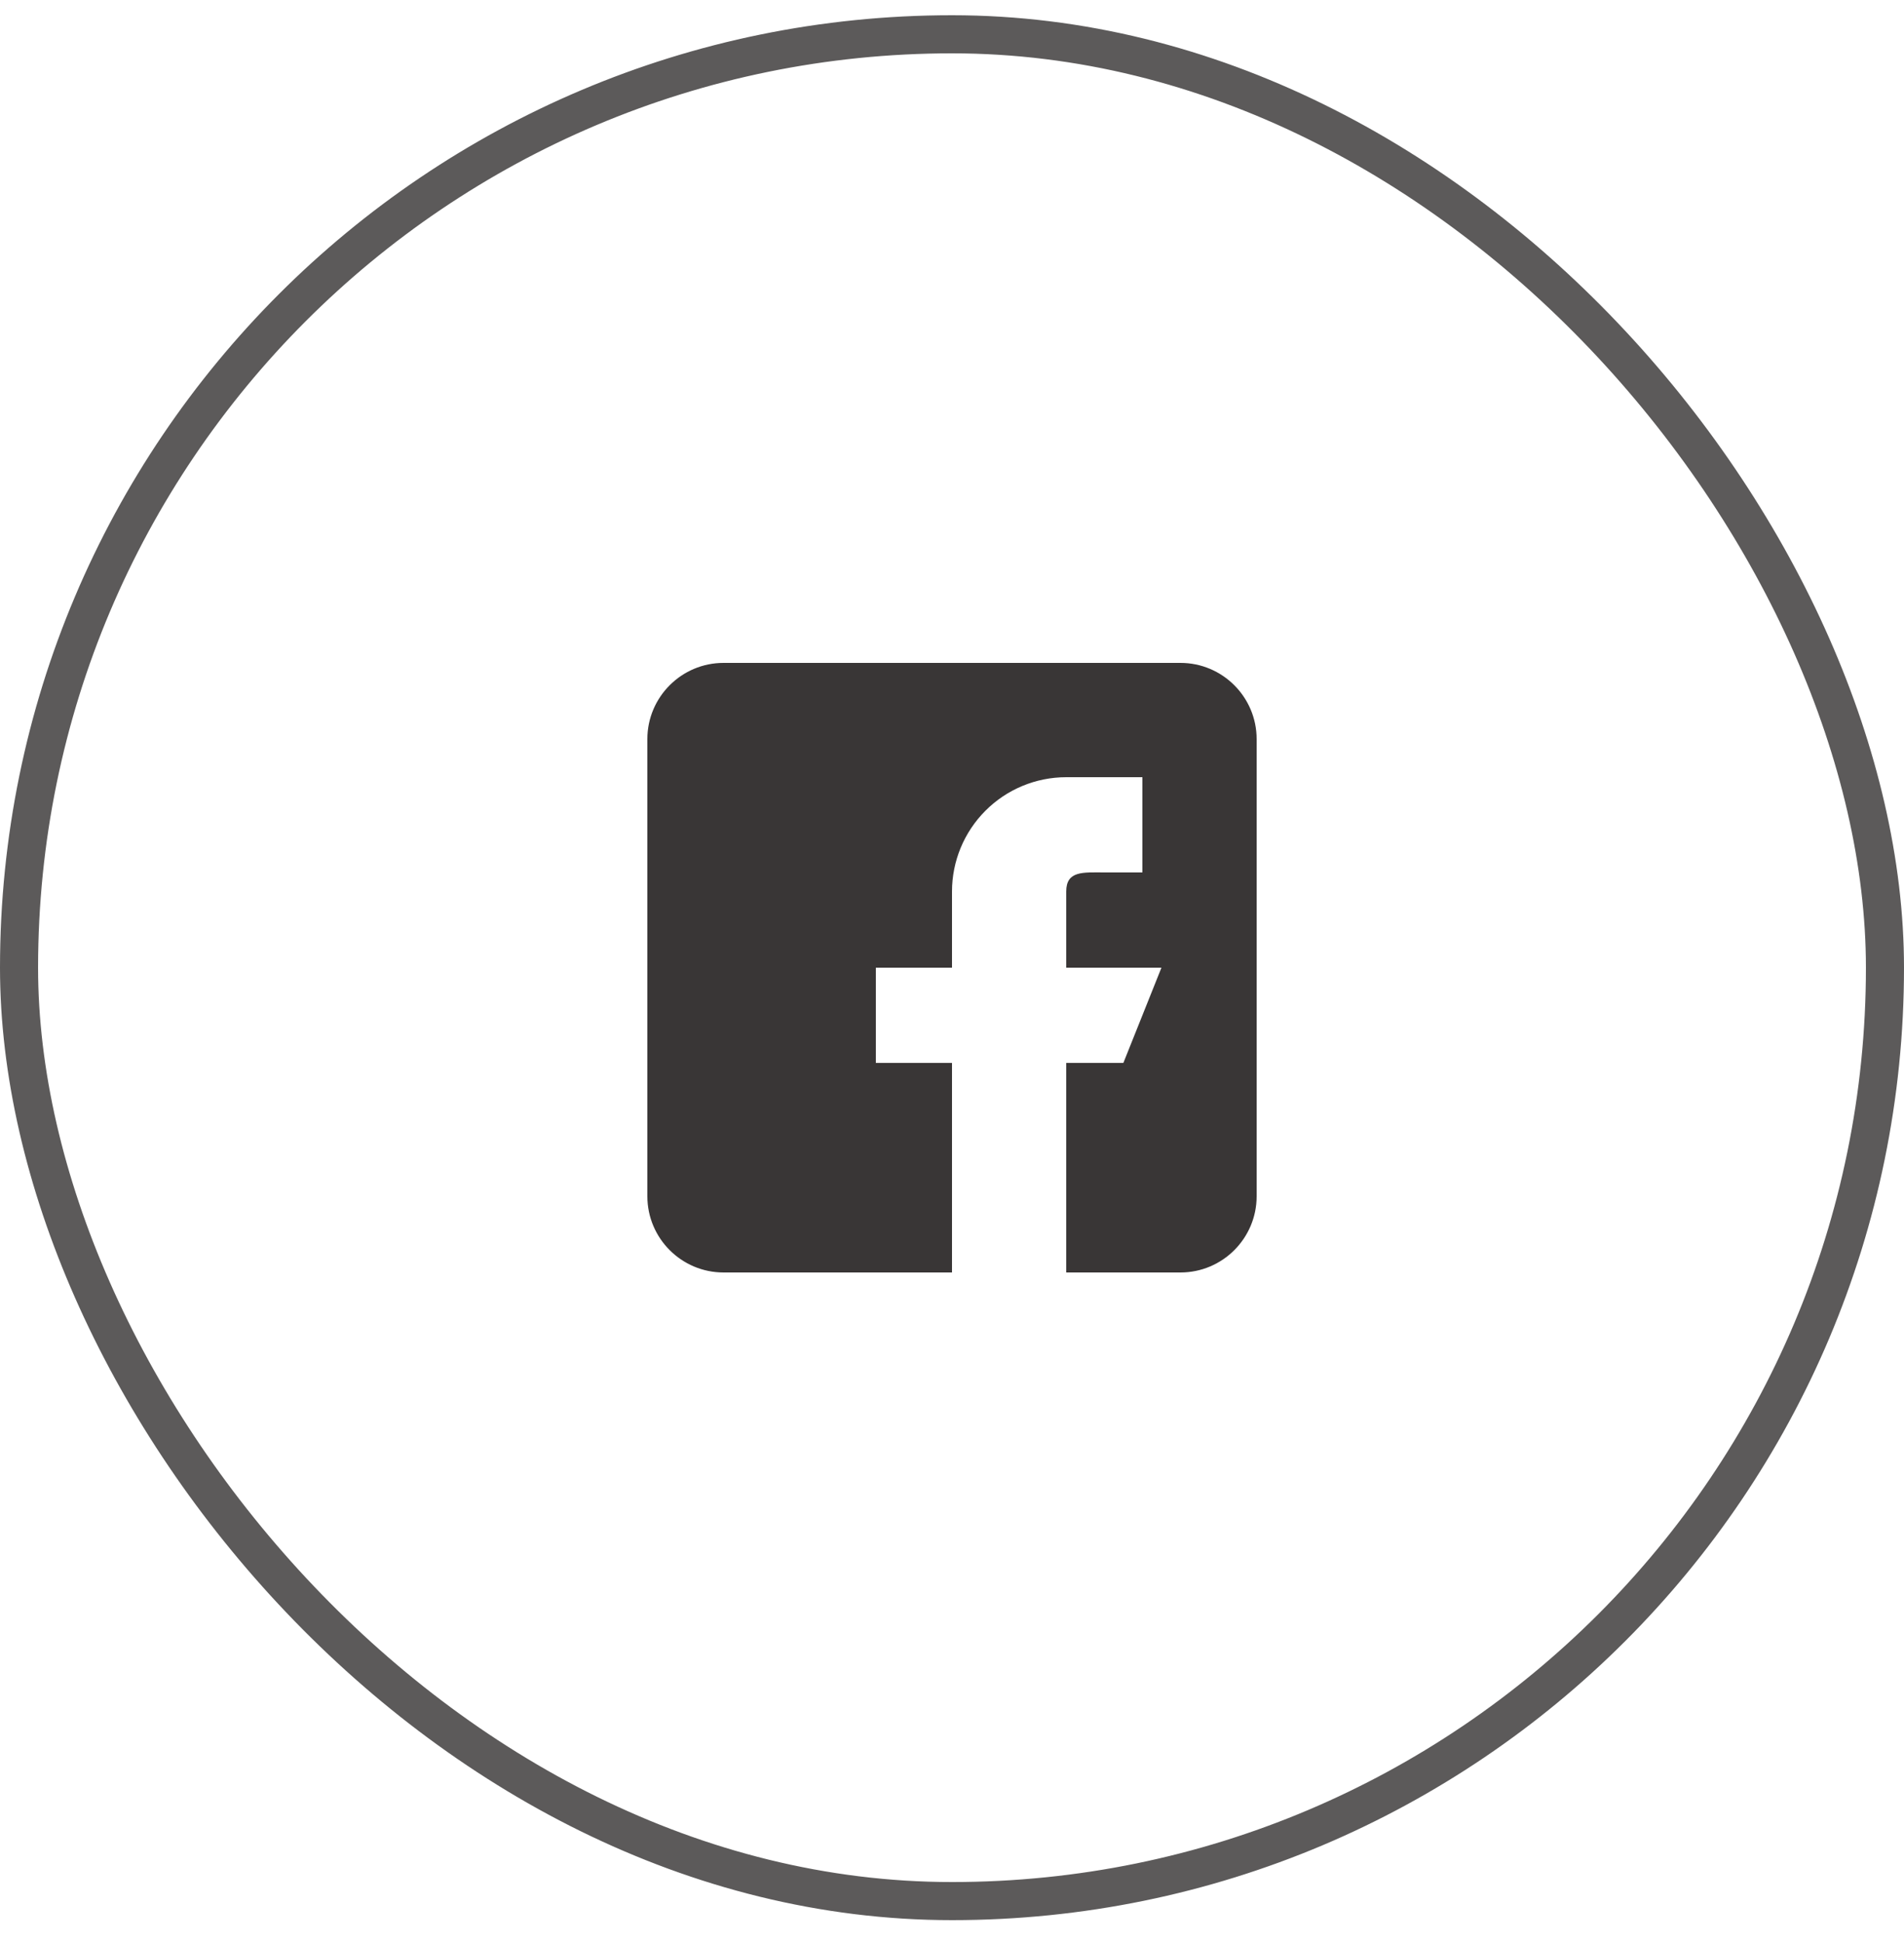
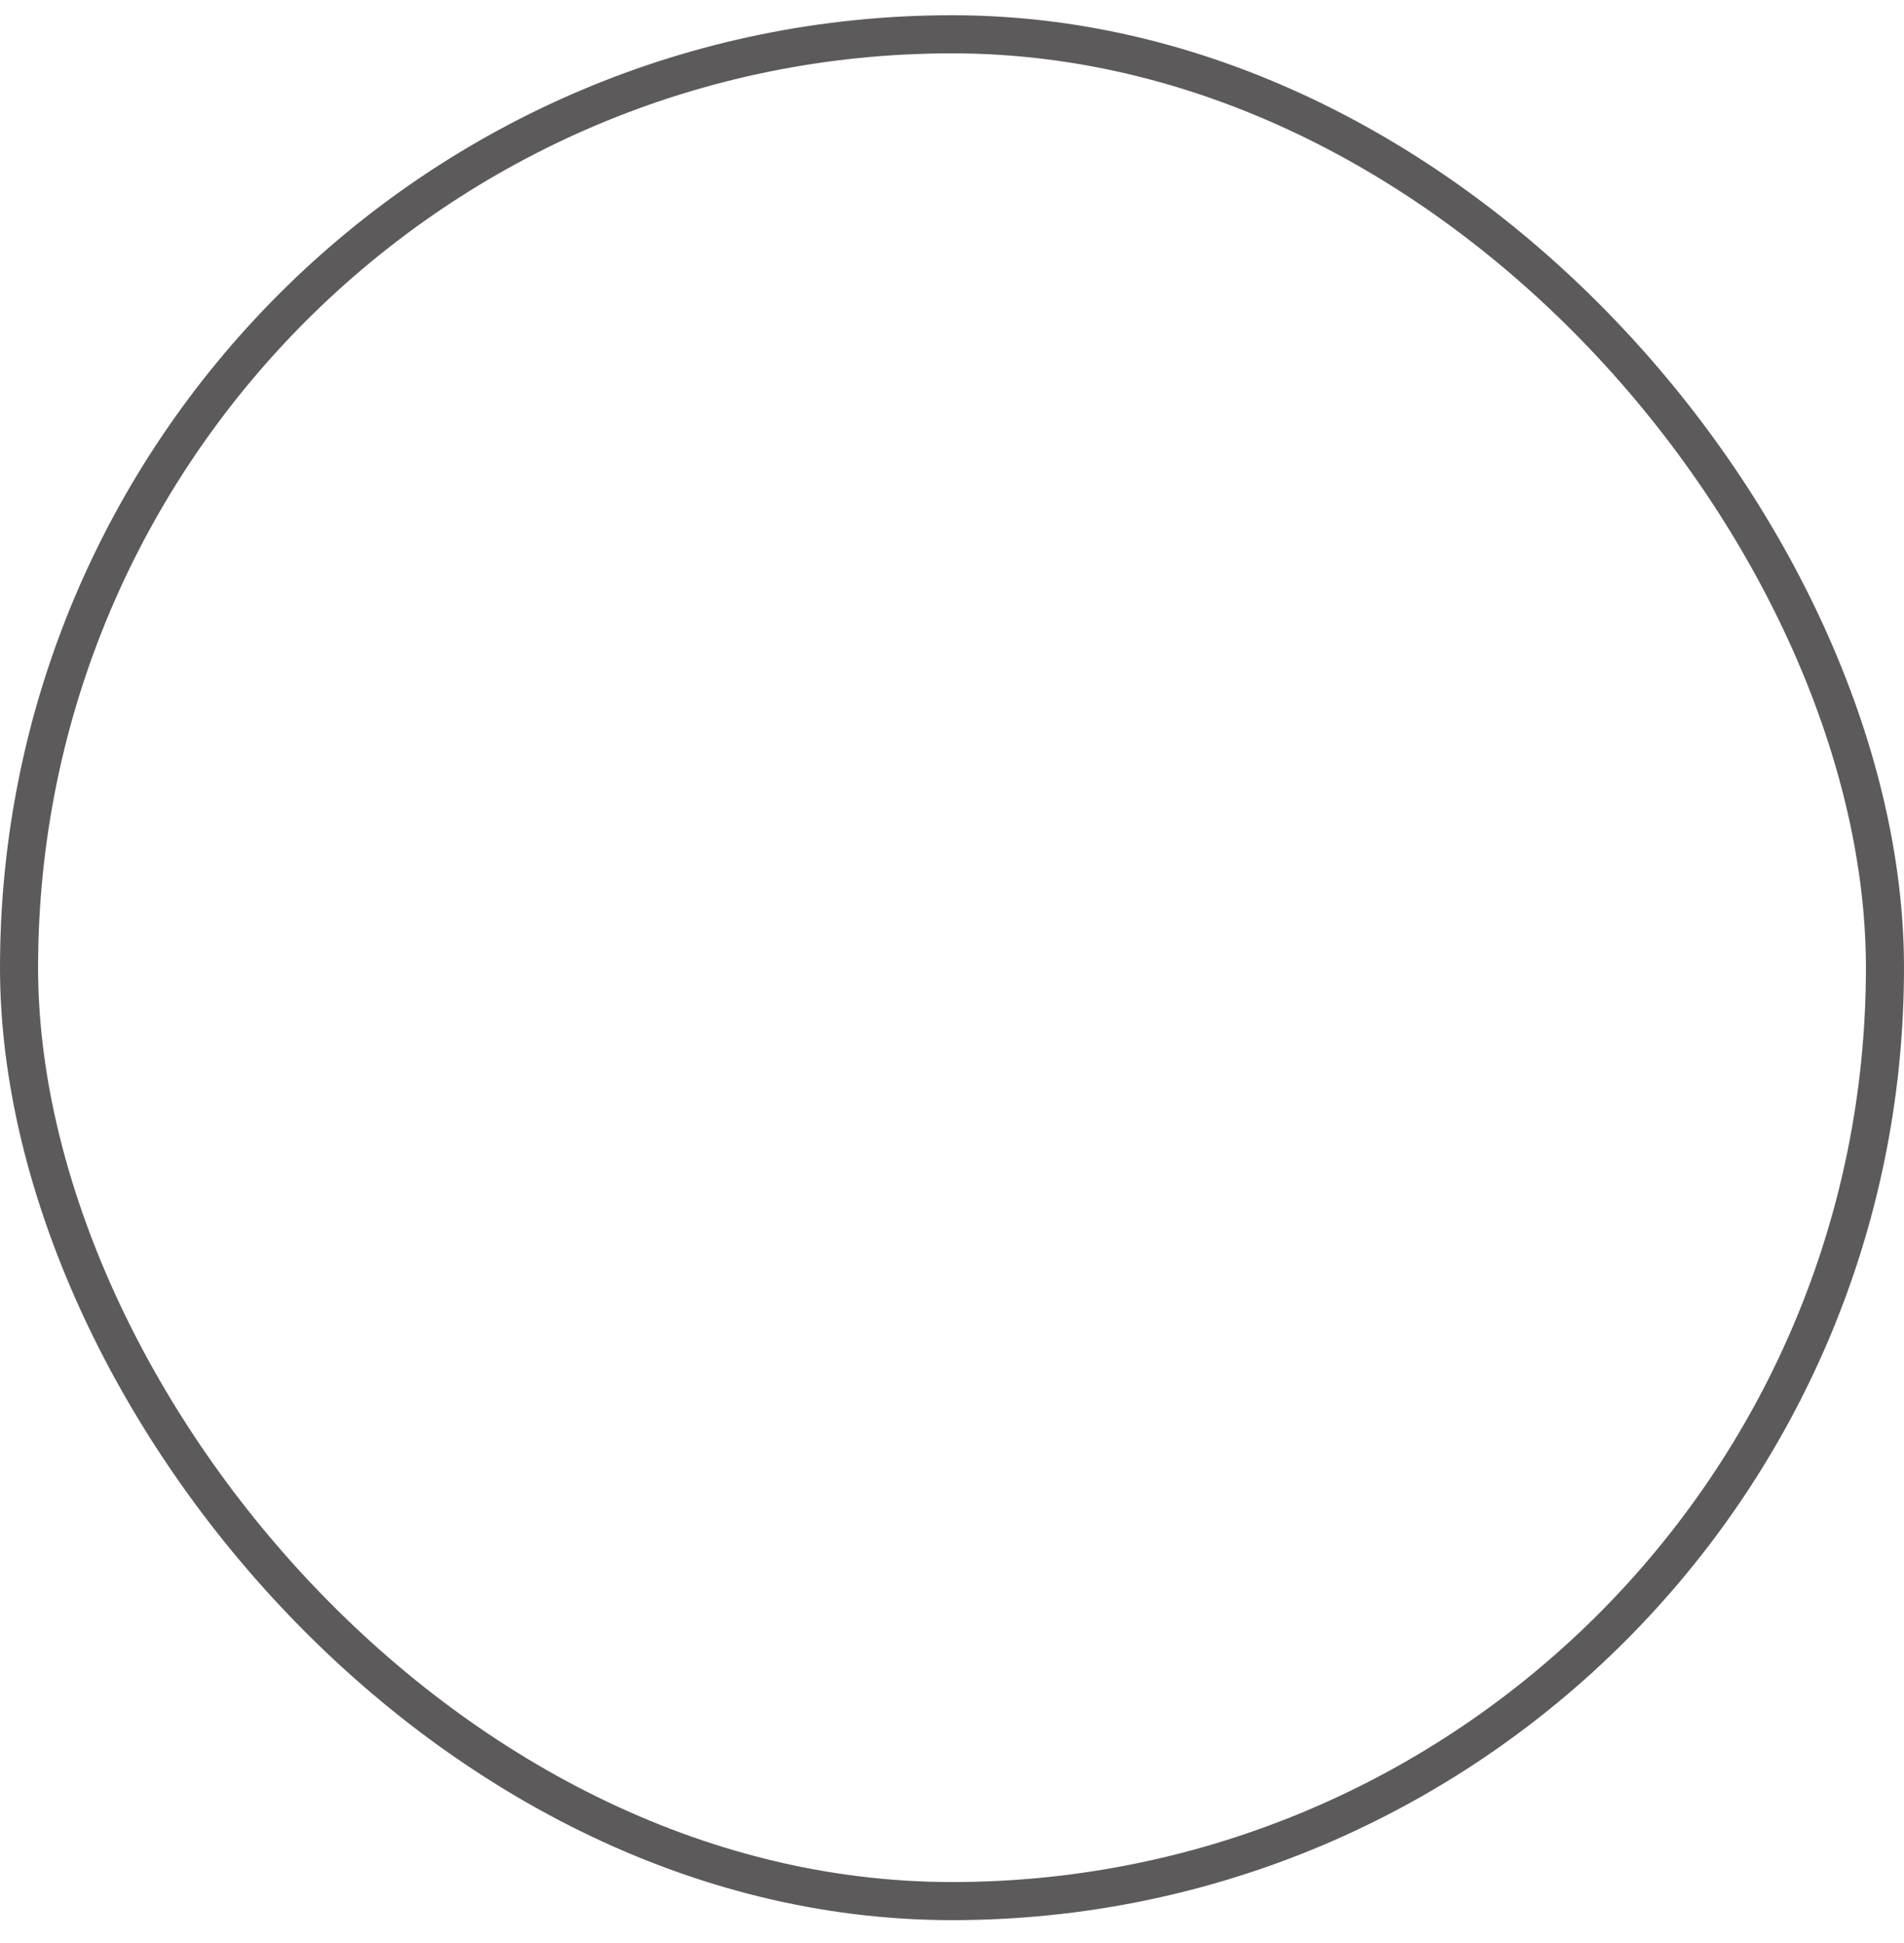
<svg xmlns="http://www.w3.org/2000/svg" width="50" height="51" viewBox="0 0 50 51" fill="none">
  <rect x="0.5" y="0.9" width="49" height="49" rx="24.5" stroke="#5C5A5A" />
-   <path fill-rule="evenodd" clip-rule="evenodd" d="M31 17.4H19C17.897 17.4 17 18.297 17 19.4V31.4C17 32.503 17.897 33.4 19 33.4H25V27.9H23V25.4H25V23.4C25 22.605 25.316 21.842 25.879 21.279C26.441 20.716 27.204 20.4 28 20.4H30V22.9H29C28.448 22.9 28 22.848 28 23.4V25.4H30.5L29.5 27.9H28V33.4H31C32.103 33.4 33 32.503 33 31.4V19.4C33 18.297 32.103 17.4 31 17.4Z" fill="#393636" />
</svg>